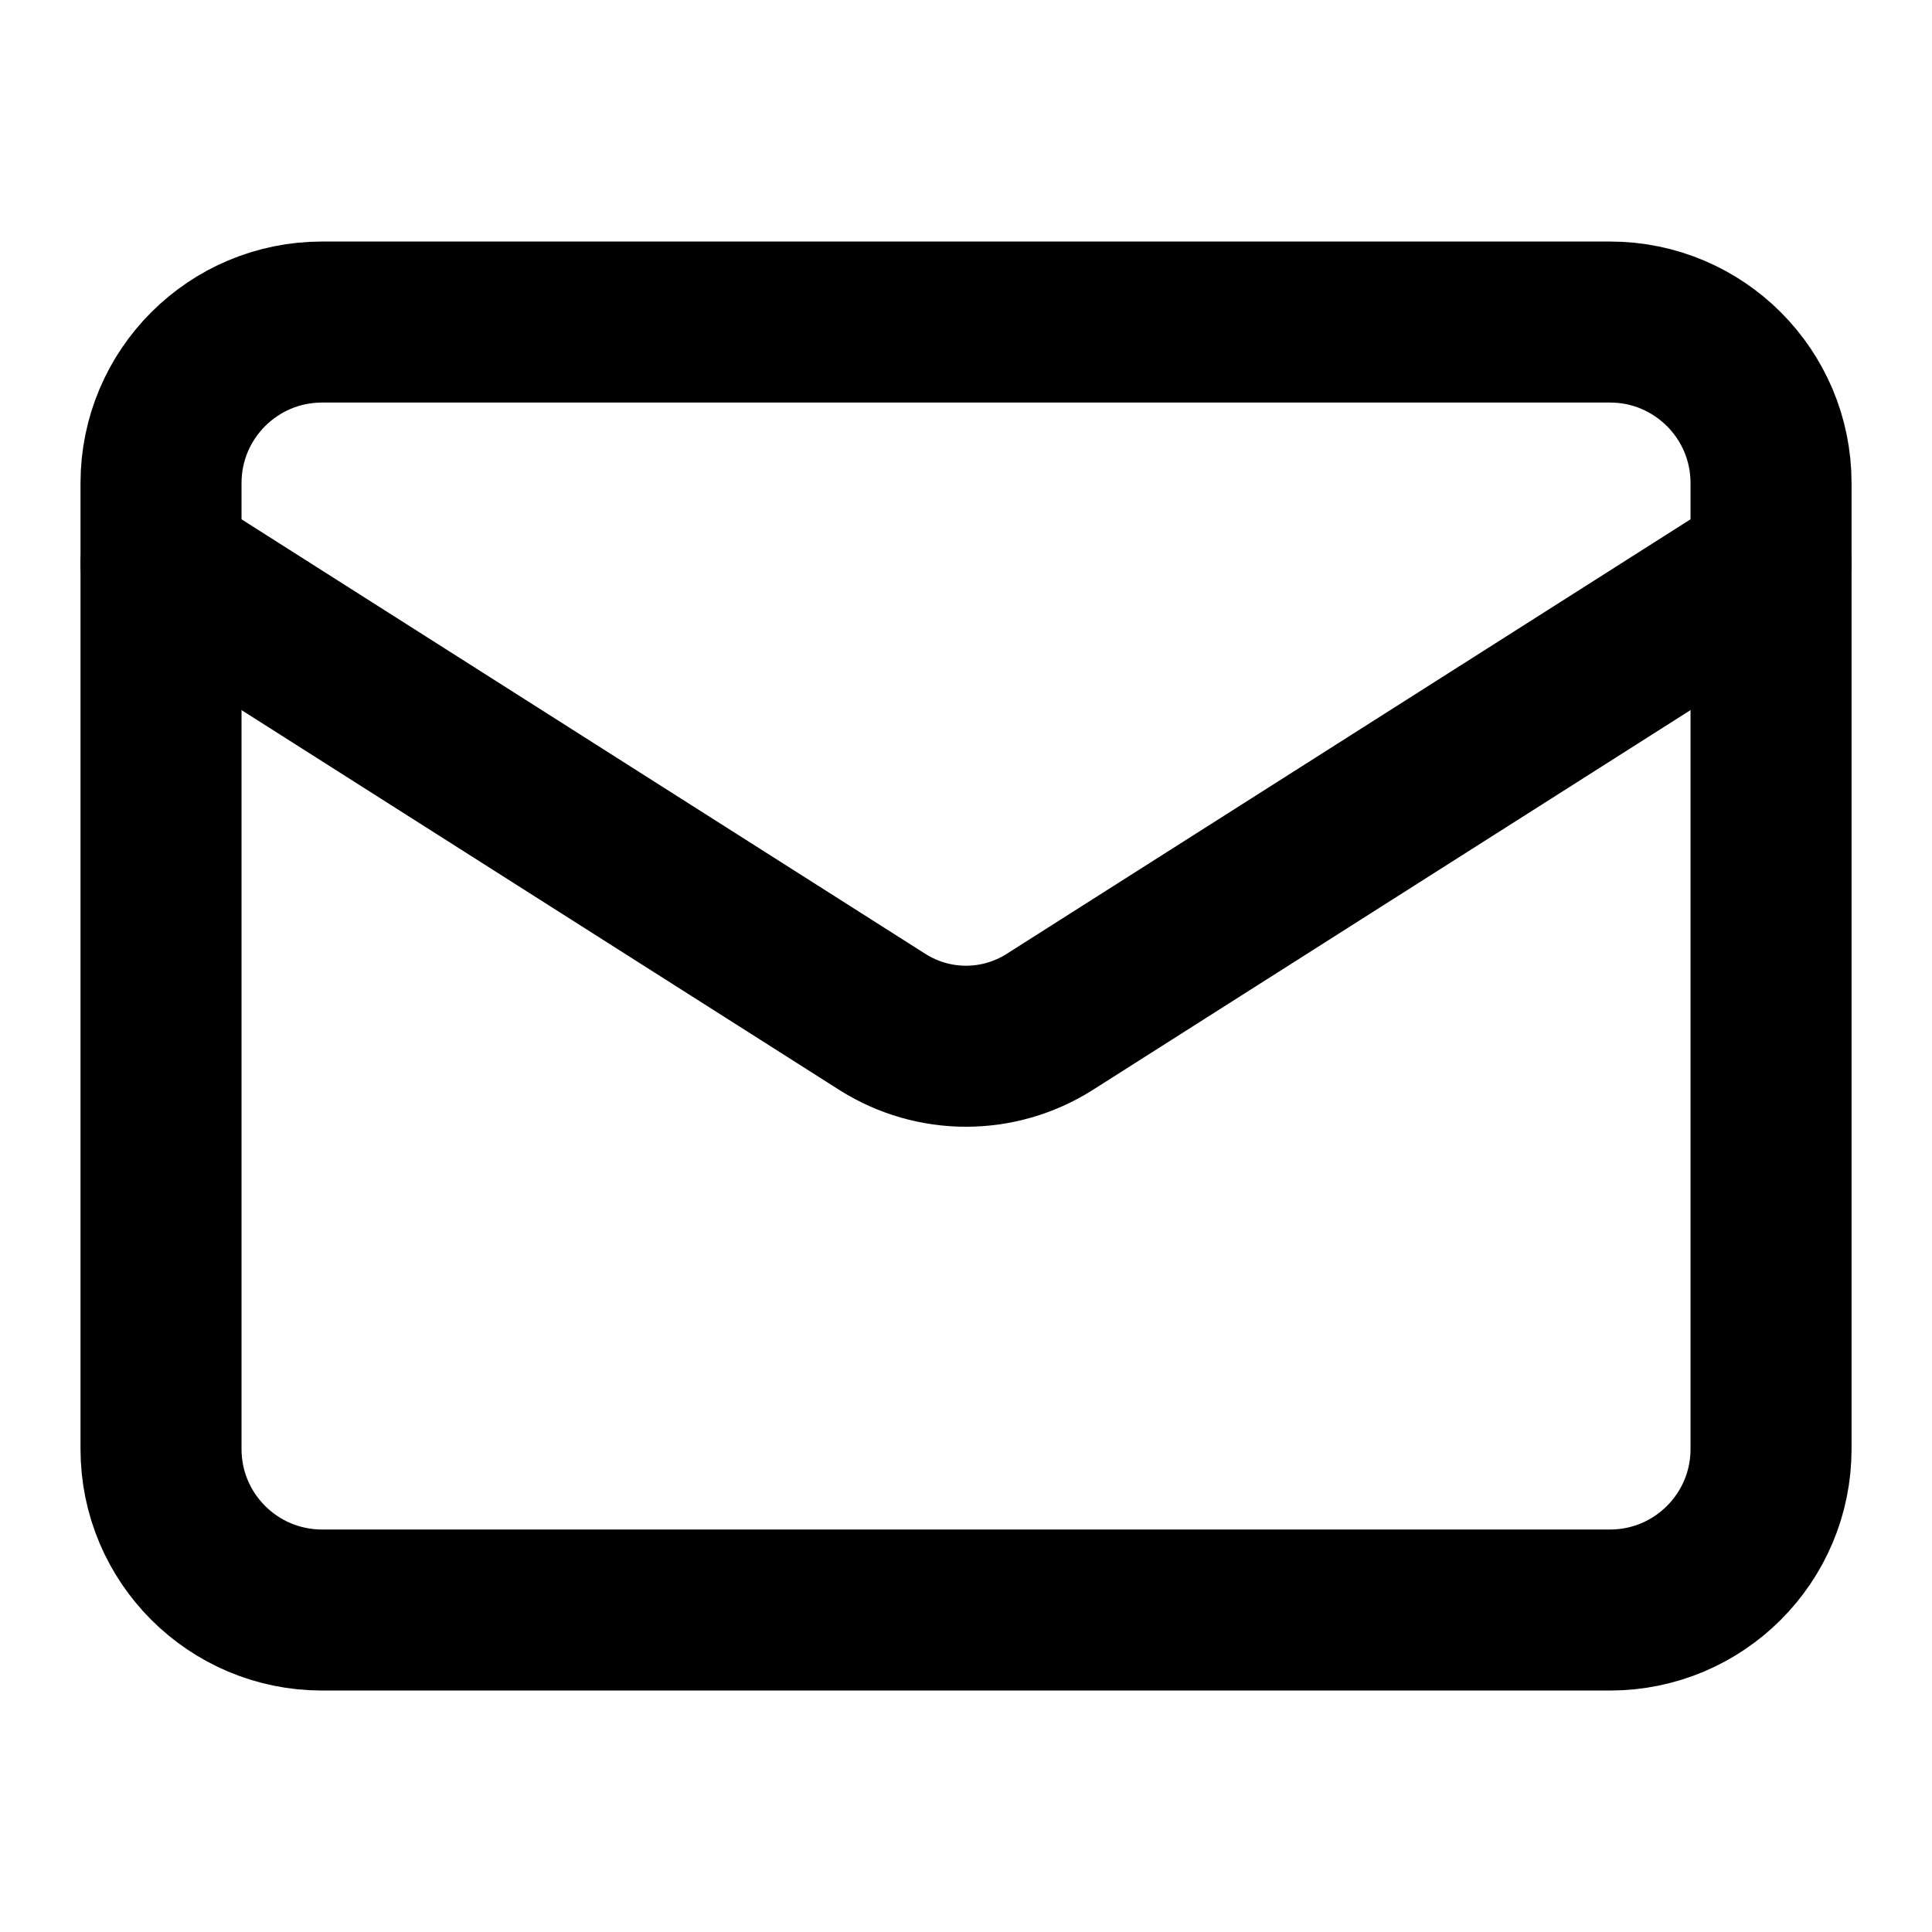
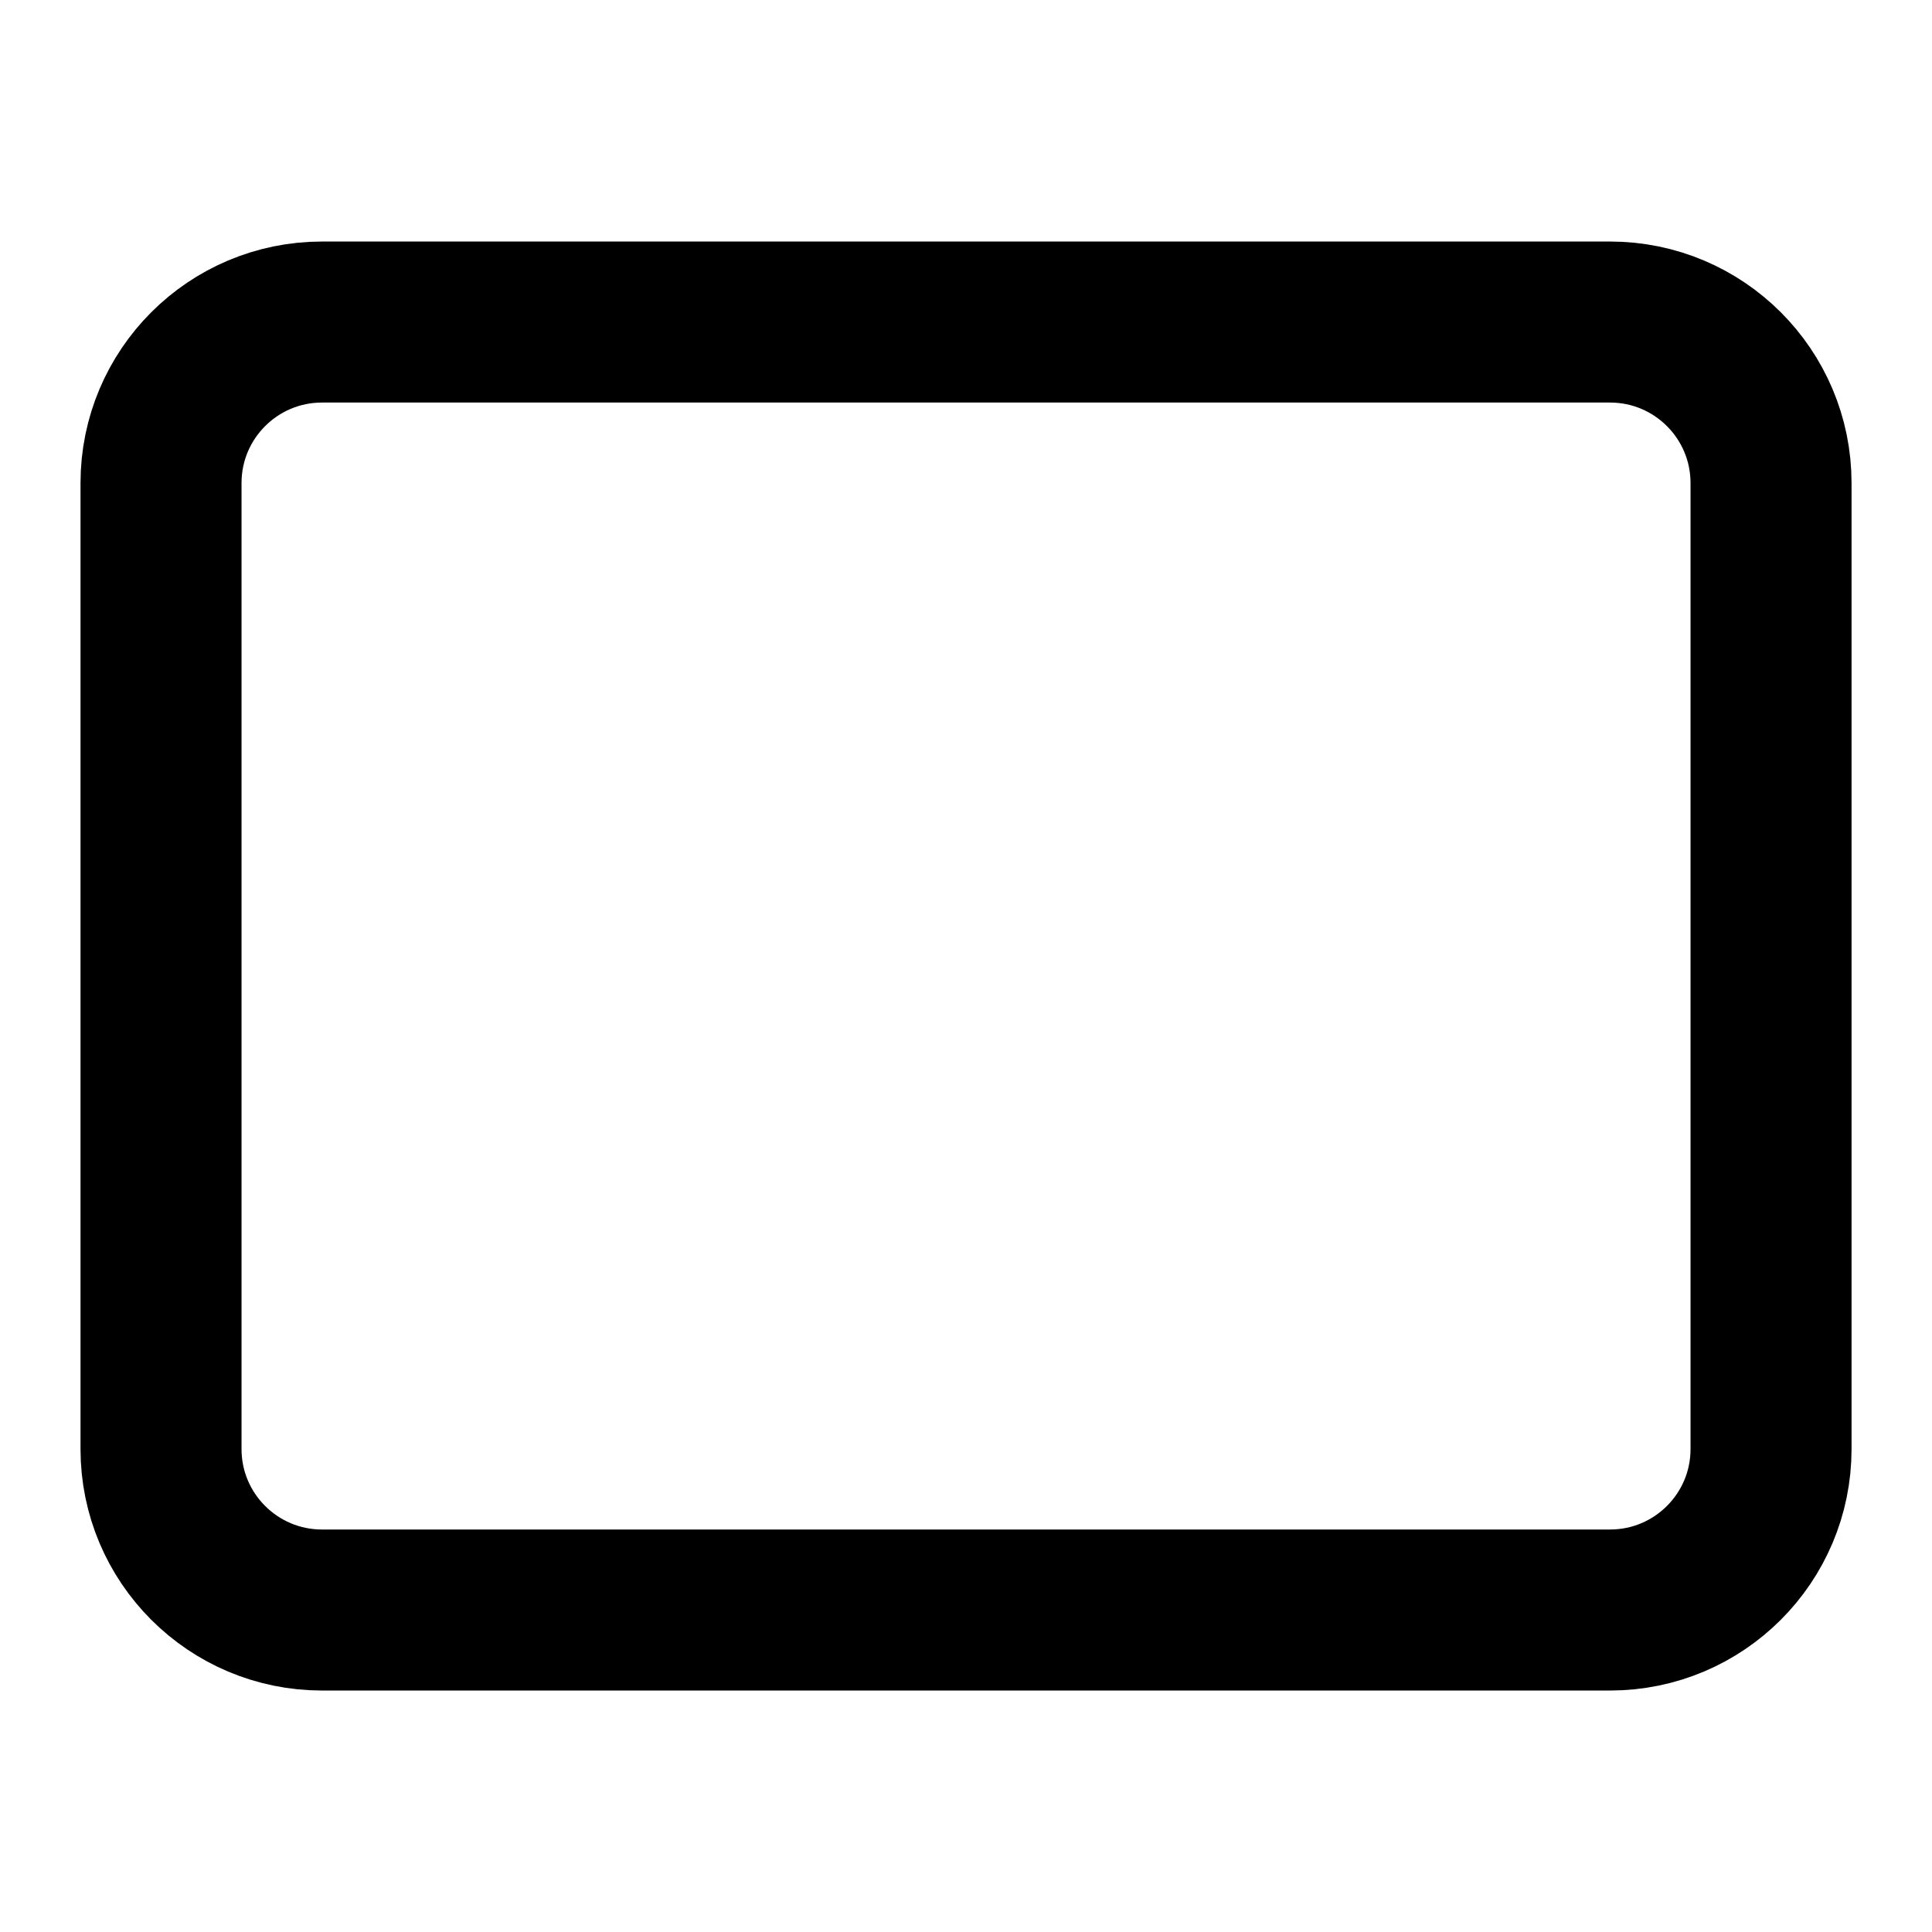
<svg xmlns="http://www.w3.org/2000/svg" width="32" height="32" viewBox="0 0 32 32" fill="none">
  <path d="M26.667 5.334H5.334C3.861 5.334 2.667 6.528 2.667 8.001V24.001C2.667 25.473 3.861 26.667 5.334 26.667H26.667C28.14 26.667 29.334 25.473 29.334 24.001V8.001C29.334 6.528 28.14 5.334 26.667 5.334Z" stroke="black" stroke-width="2.667" stroke-linecap="round" stroke-linejoin="round" />
-   <path d="M29.334 9.334L17.374 16.934C16.962 17.192 16.486 17.329 16 17.329C15.515 17.329 15.039 17.192 14.627 16.934L2.667 9.334" stroke="black" stroke-width="2.667" stroke-linecap="round" stroke-linejoin="round" />
</svg>